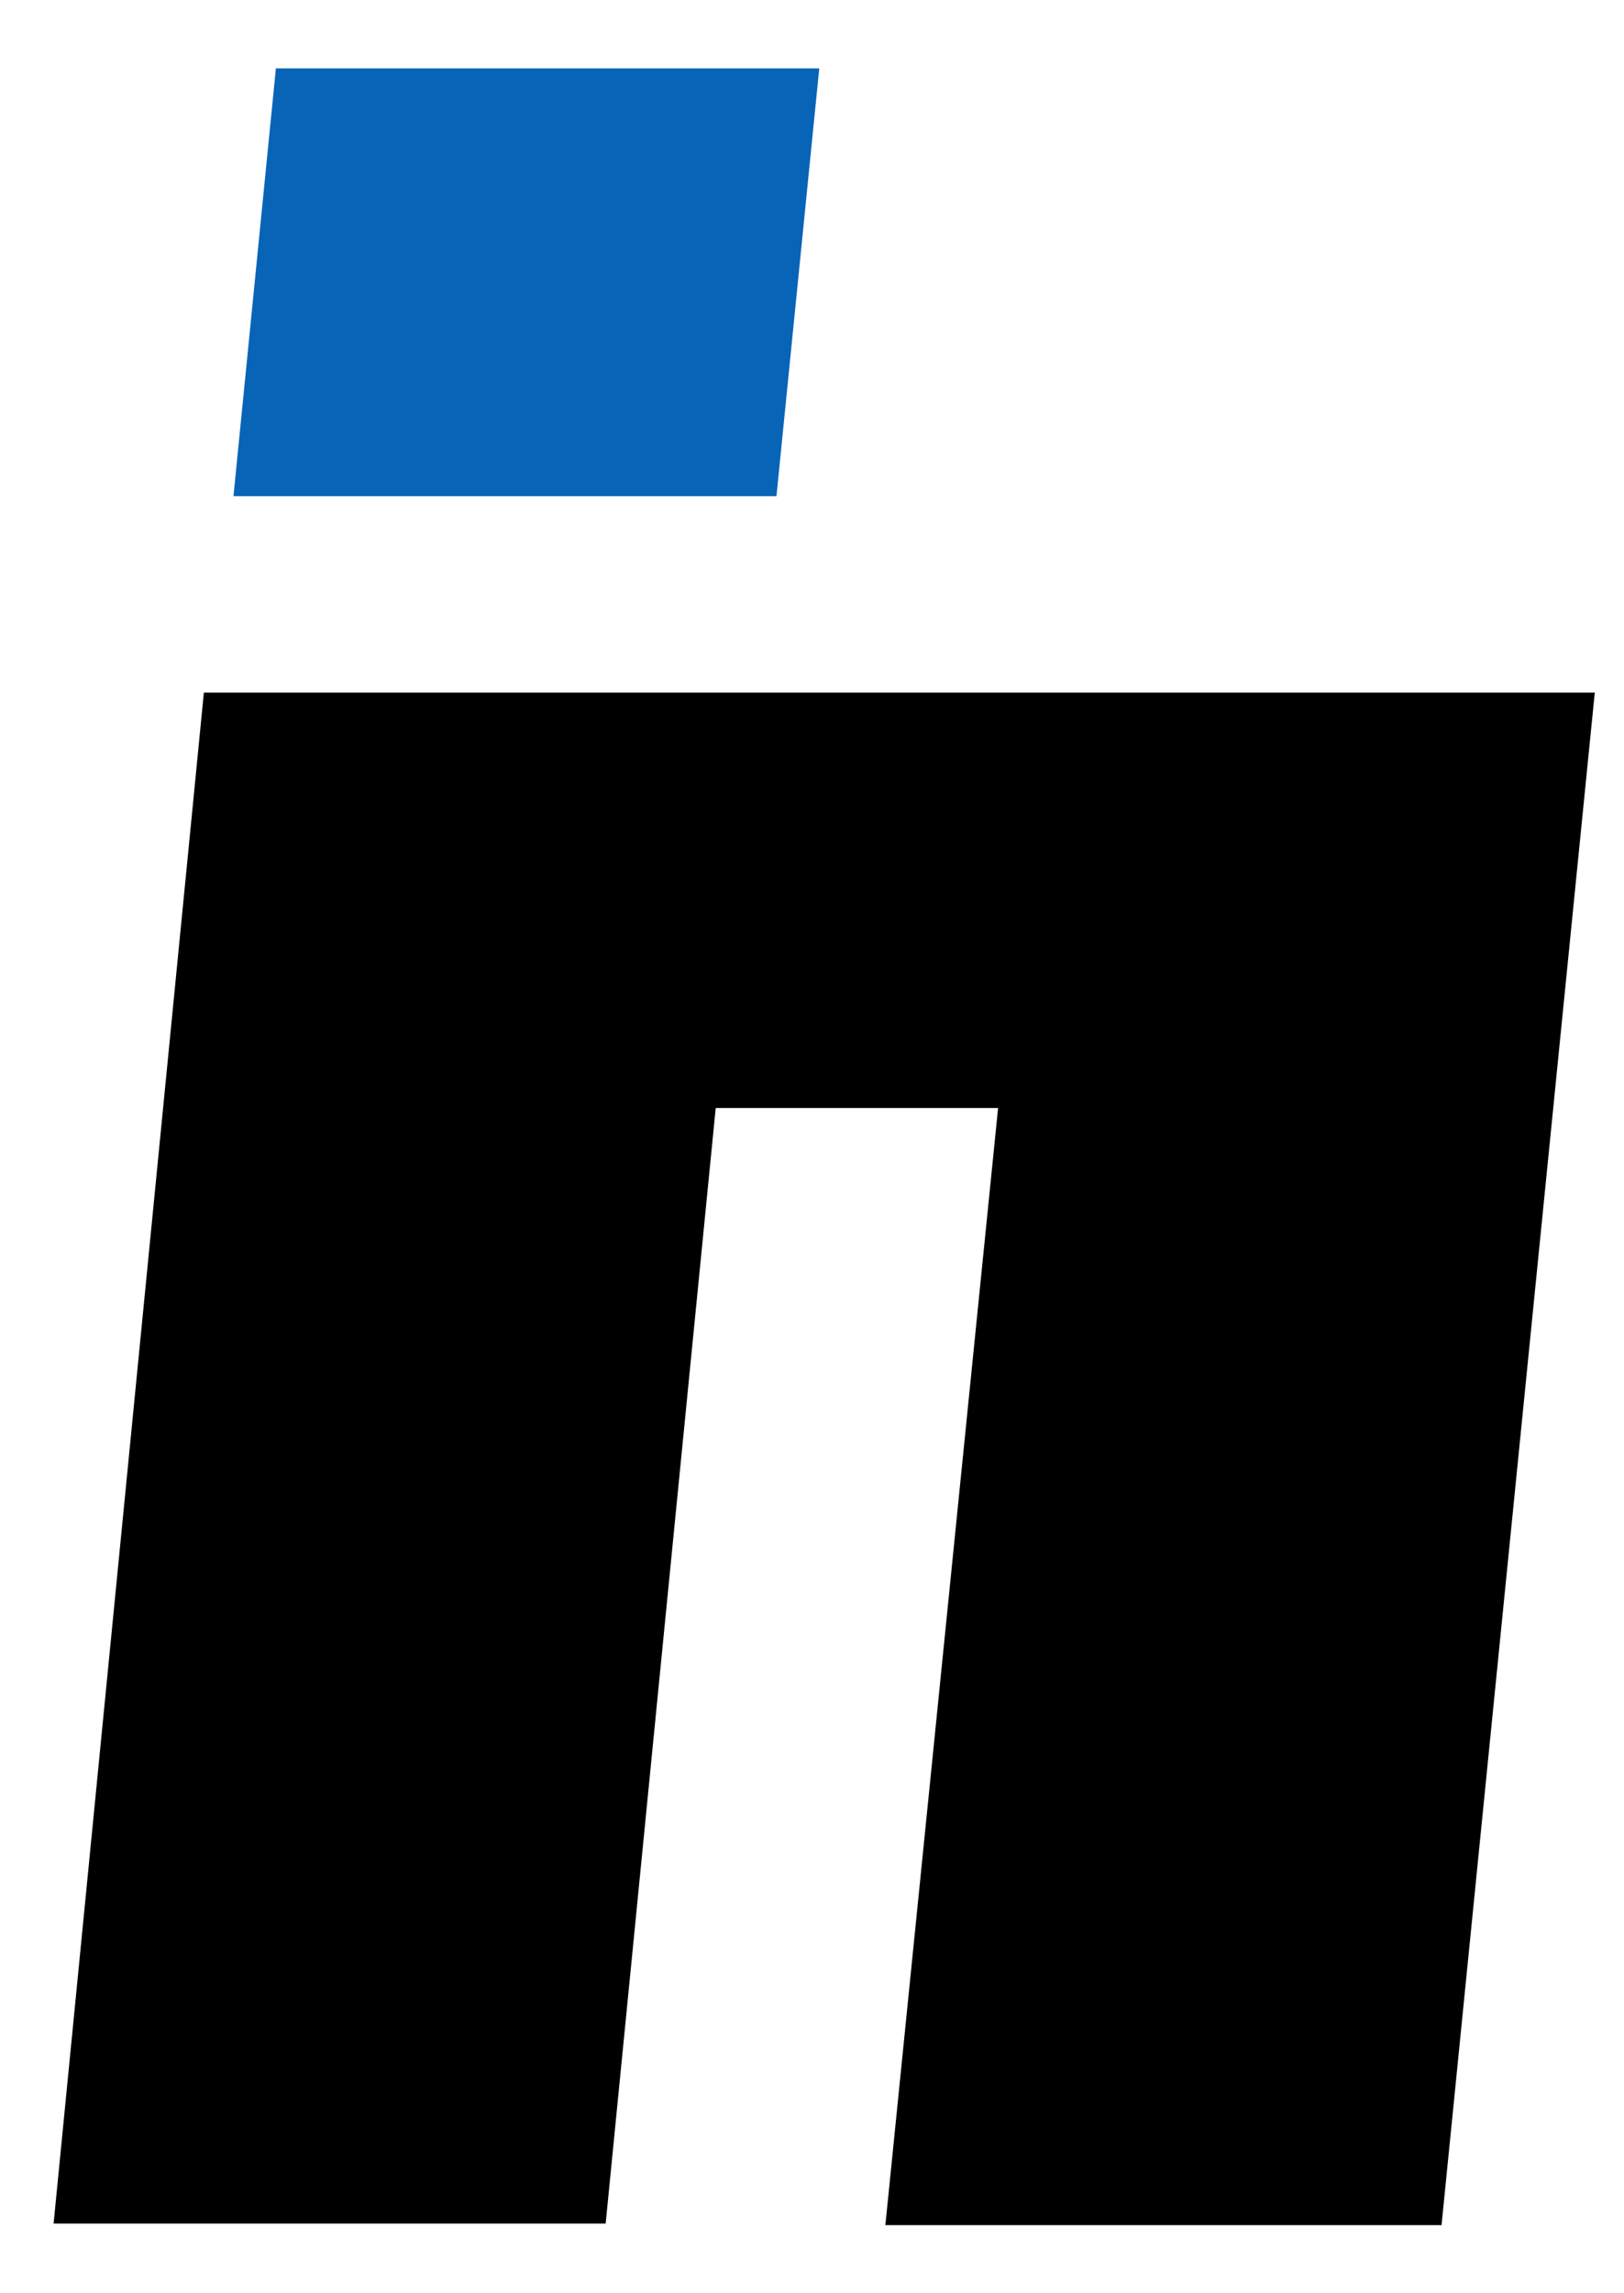
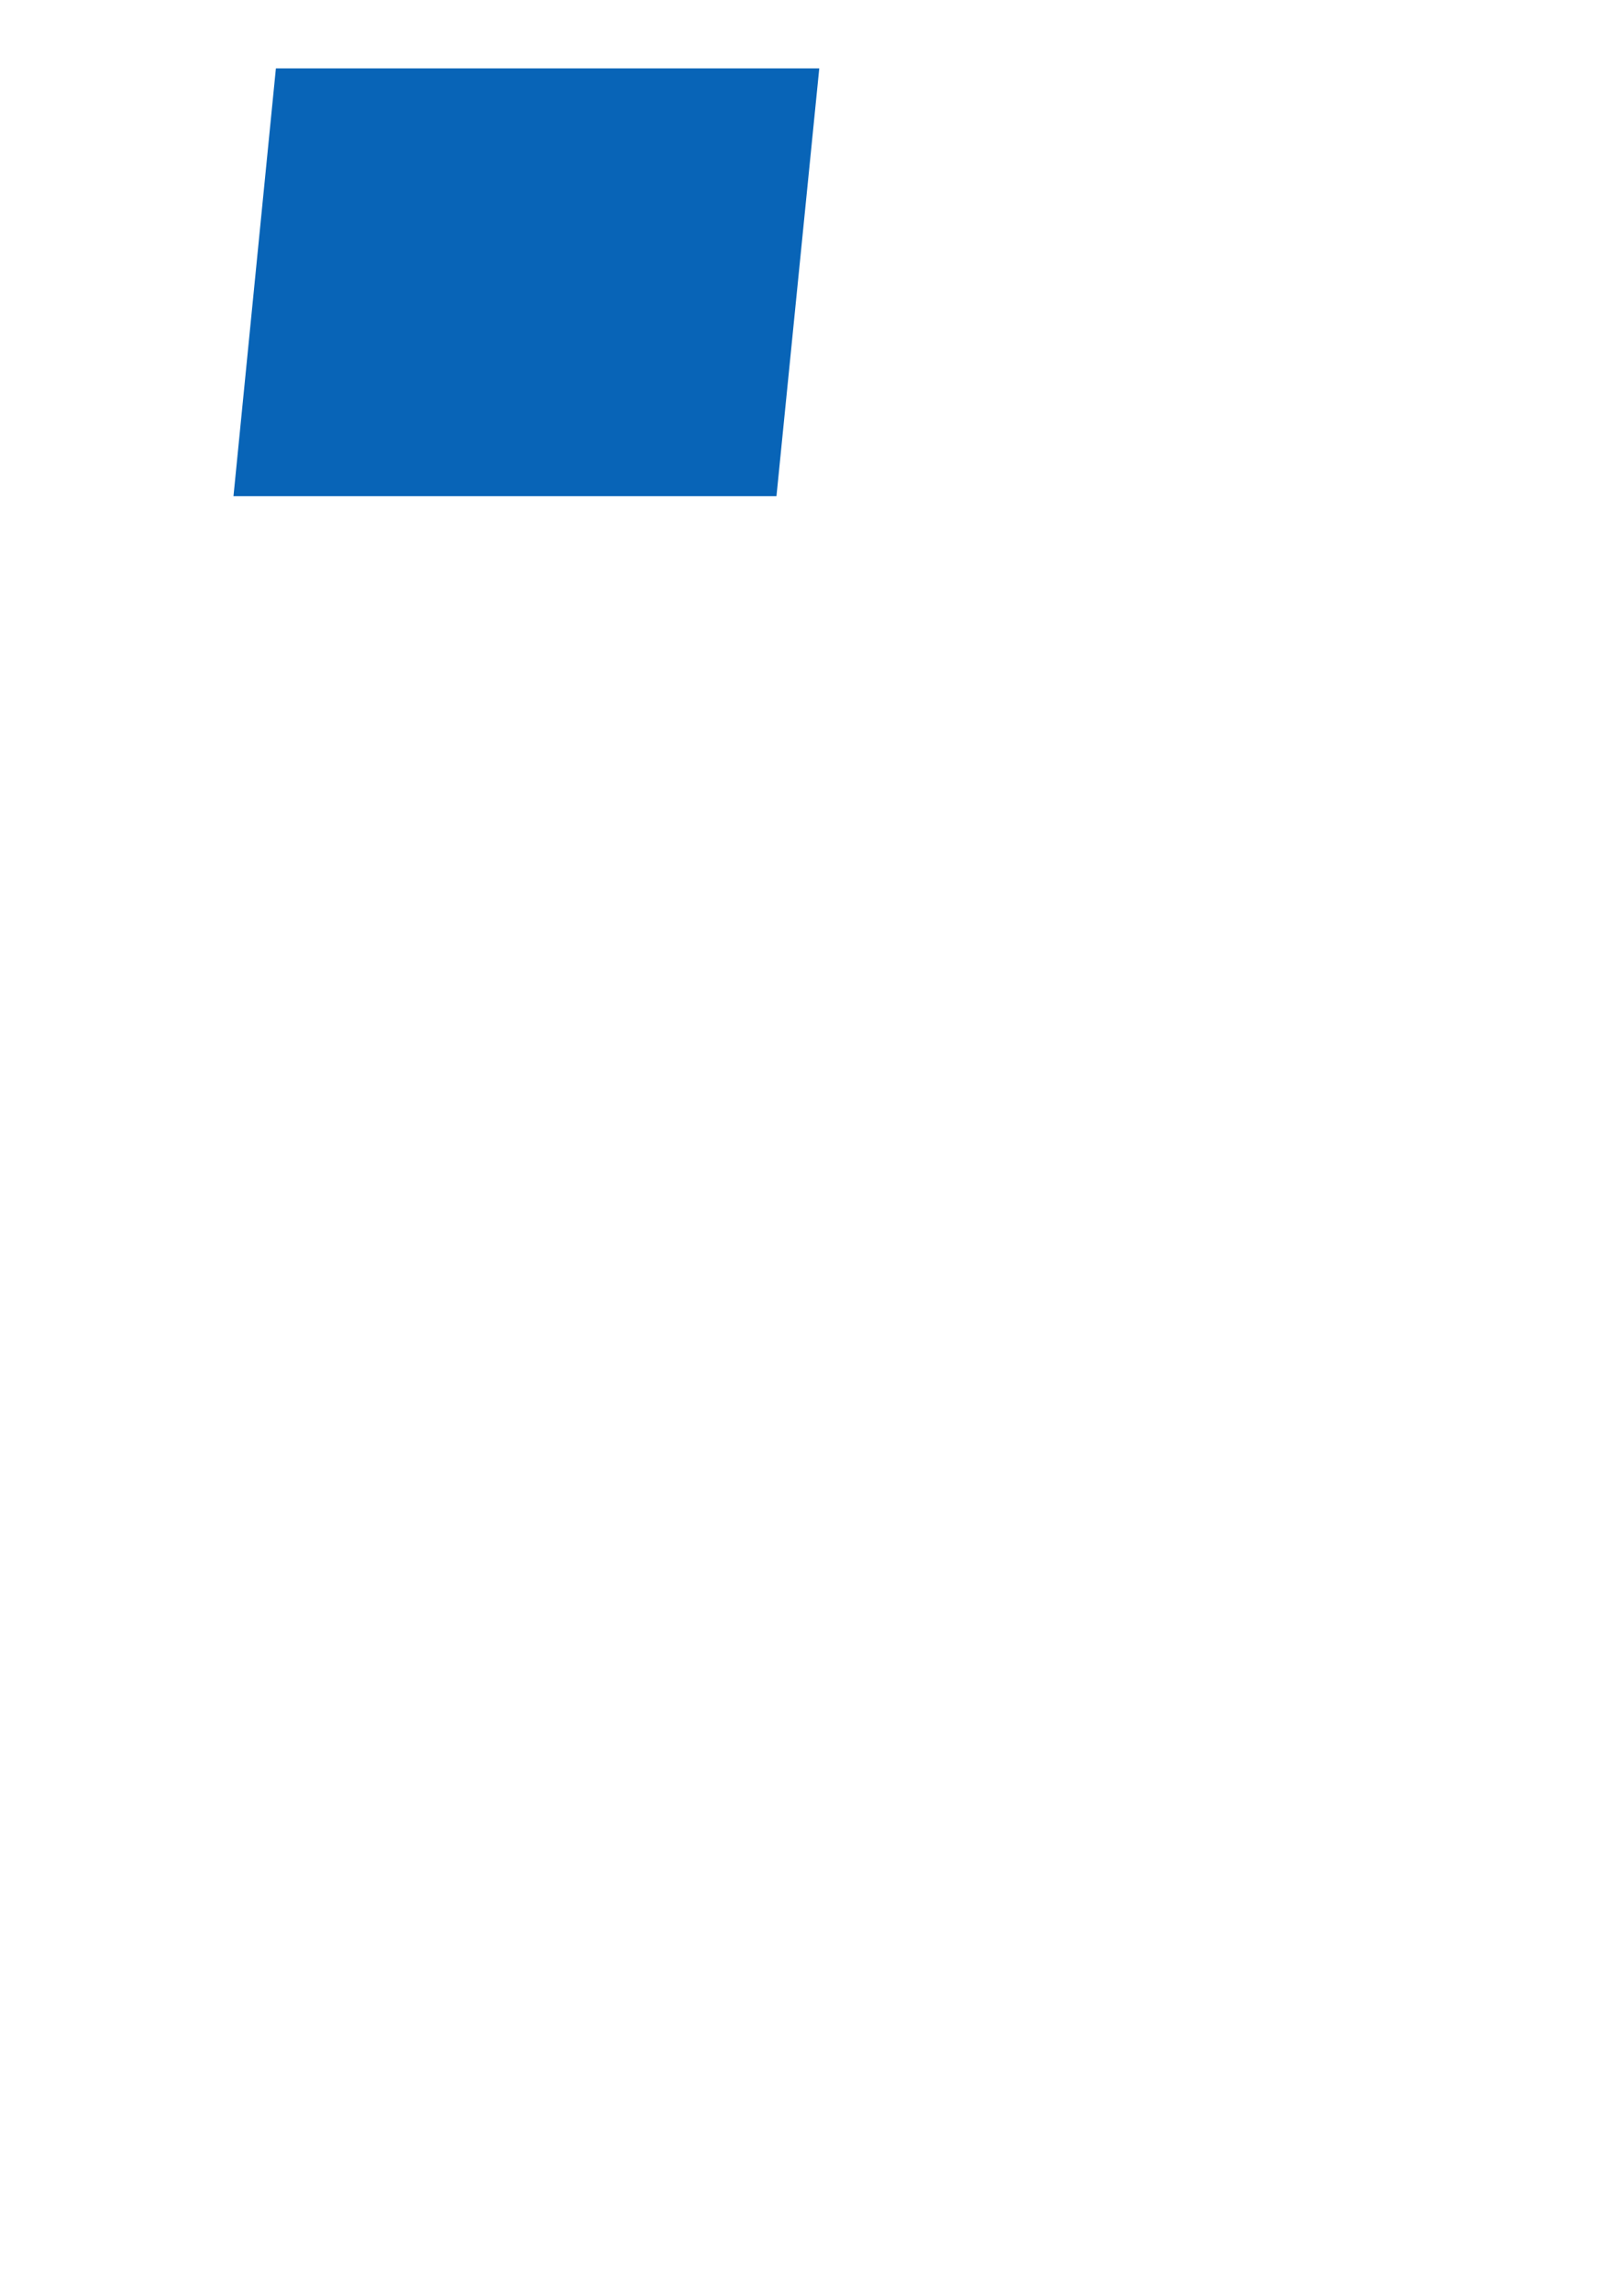
<svg xmlns="http://www.w3.org/2000/svg" width="17" height="24" viewBox="0 0 17 24" fill="none">
-   <path d="M16.694 7.249L15.09 23.287H9.268L10.448 11.596H7.492L6.34 23.271H0.561L2.134 7.249H16.694Z" fill="black" />
  <path d="M8.576 0.716L8.128 5.193H2.444L2.888 0.716H8.576Z" fill="#0864B7" />
</svg>